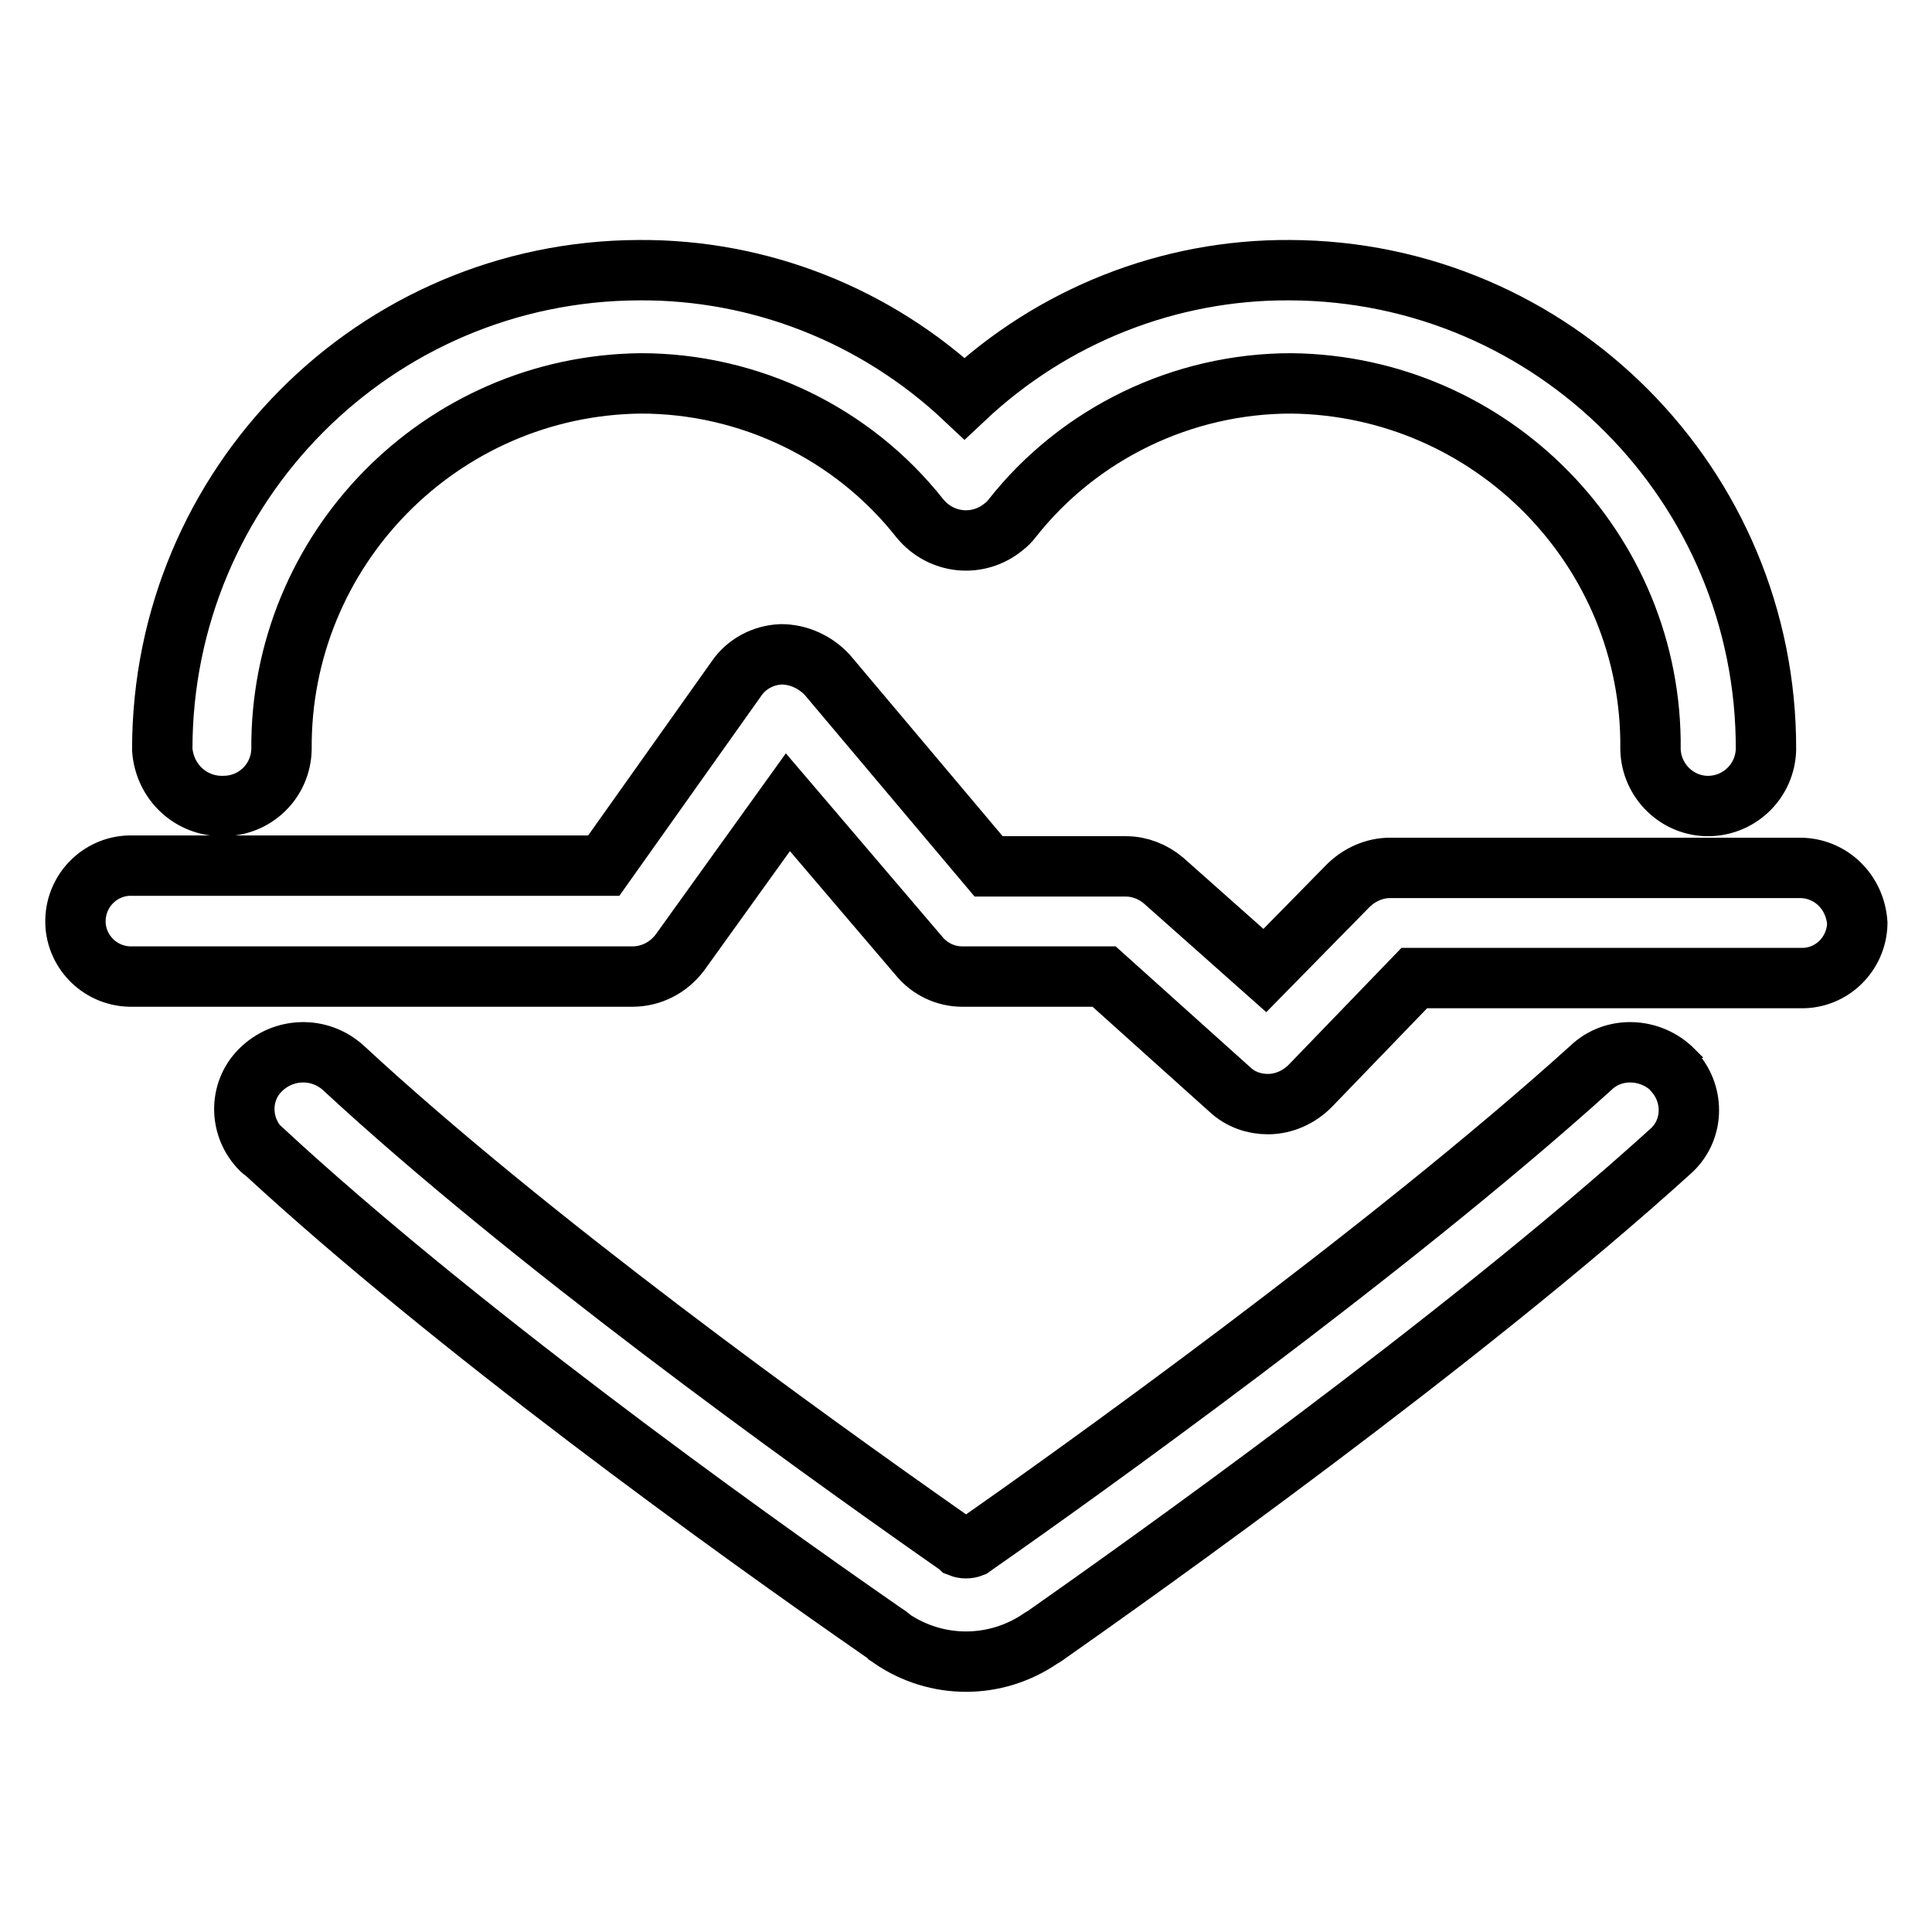
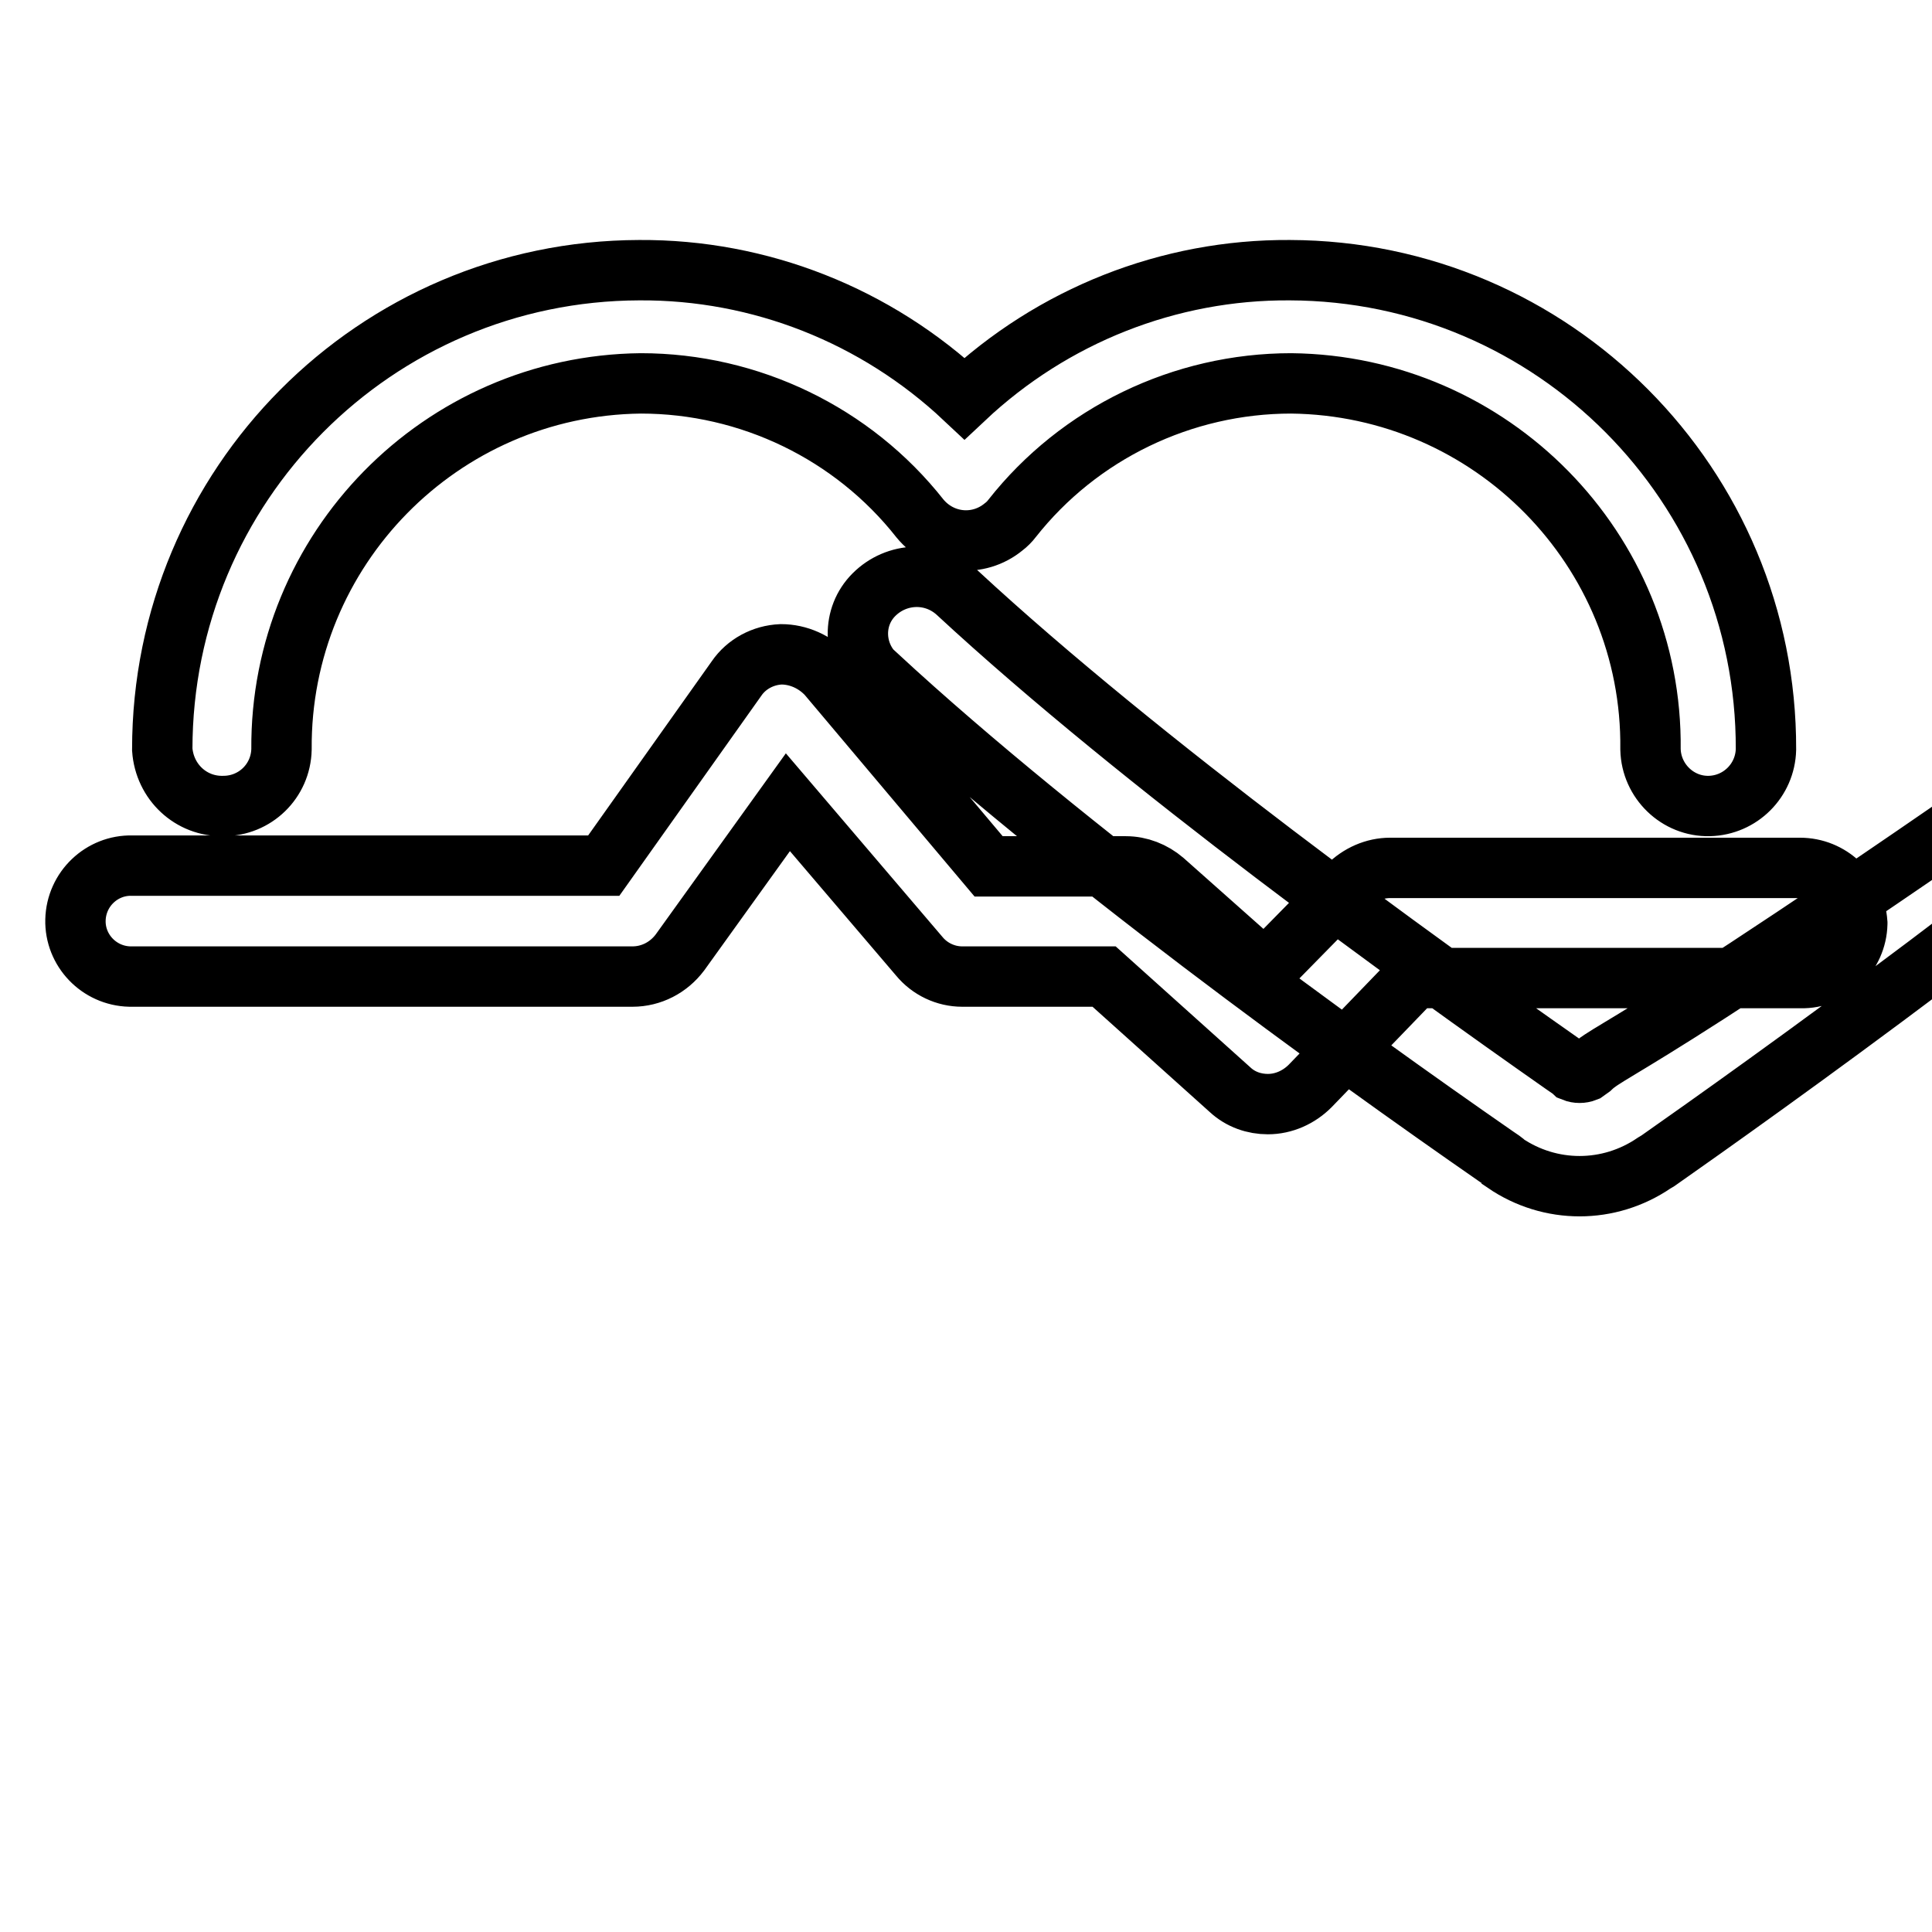
<svg xmlns="http://www.w3.org/2000/svg" version="1.1" x="0px" y="0px" viewBox="0 0 256 256" enable-background="new 0 0 256 256" xml:space="preserve">
  <g>
-     <path stroke-width="8" fill-opacity="0" stroke="#000000" d="M210.8,141.5c-27.1,24.5-69.1,54.5-81.3,63l-0.7,0.5c-0.5,0.2-1.1,0.2-1.6,0c-0.2-0.2-0.7-0.5-1.4-1 c-19.4-13.6-55.8-39.8-80.3-62.5c-3.2-2.9-8-2.7-11,0.3c-2.9,2.9-2.8,7.6,0.1,10.5c0.1,0.1,0.2,0.2,0.3,0.2 c25.2,23.3,62.1,49.9,82,63.7c0.7,0.5,1.1,0.7,1.2,0.9c6,4.1,13.8,4.1,19.8,0l0.5-0.3c12.4-8.7,55.1-39,82.9-64.2 c3.1-2.7,3.3-7.4,0.6-10.5c-0.1-0.1-0.2-0.2-0.2-0.3C218.7,138.8,213.8,138.6,210.8,141.5z M29.6,106.8c4.2,0,7.6-3.3,7.7-7.5 c-0.2-26.5,21.1-48.2,47.6-48.5c14.4,0,28.1,6.6,37,17.9c2.8,3.4,7.7,3.9,11.1,1.1c0.4-0.3,0.8-0.7,1.1-1.1 c8.9-11.3,22.6-17.9,37-17.9c26.5,0.3,47.9,22,47.6,48.5c0.1,4.2,3.6,7.6,7.8,7.5c4.1-0.1,7.4-3.4,7.5-7.5 c0.1-35-28.2-63.4-63.1-63.5c0,0,0,0,0,0c-16-0.1-31.4,6-43.1,17c-11.7-11-27.1-17.1-43.1-17c-35,0.1-63.2,28.5-63.2,63.5 c0,0,0,0,0,0C21.8,103.6,25.3,106.9,29.6,106.8z M238.5,115h-54.3c-2.1,0-4.1,0.9-5.6,2.4l-11,11.2l-13.4-11.9 c-1.4-1.2-3.2-1.9-5-1.9H131l-21.4-25.4c-1.6-1.7-3.8-2.7-6.1-2.7c-2.4,0.1-4.6,1.3-5.9,3.2L80,114.7H17.5c-4-0.1-7.4,3.1-7.5,7.2 c-0.1,4,3.1,7.4,7.2,7.5c0.1,0,0.2,0,0.3,0h66.3c2.5,0,4.8-1.2,6.3-3.2l14.3-19.9l17.4,20.4c1.4,1.7,3.5,2.7,5.7,2.7h18.8l16.7,15 c1.4,1.3,3.2,1.9,5,1.9c2.1,0,4.1-0.9,5.6-2.4l13.8-14.3h51.2c4.1,0.1,7.4-3.2,7.5-7.2c0,0,0-0.1,0-0.1 C245.8,118.1,242.5,115,238.5,115z" />
+     <path stroke-width="8" fill-opacity="0" stroke="#000000" d="M210.8,141.5l-0.7,0.5c-0.5,0.2-1.1,0.2-1.6,0c-0.2-0.2-0.7-0.5-1.4-1 c-19.4-13.6-55.8-39.8-80.3-62.5c-3.2-2.9-8-2.7-11,0.3c-2.9,2.9-2.8,7.6,0.1,10.5c0.1,0.1,0.2,0.2,0.3,0.2 c25.2,23.3,62.1,49.9,82,63.7c0.7,0.5,1.1,0.7,1.2,0.9c6,4.1,13.8,4.1,19.8,0l0.5-0.3c12.4-8.7,55.1-39,82.9-64.2 c3.1-2.7,3.3-7.4,0.6-10.5c-0.1-0.1-0.2-0.2-0.2-0.3C218.7,138.8,213.8,138.6,210.8,141.5z M29.6,106.8c4.2,0,7.6-3.3,7.7-7.5 c-0.2-26.5,21.1-48.2,47.6-48.5c14.4,0,28.1,6.6,37,17.9c2.8,3.4,7.7,3.9,11.1,1.1c0.4-0.3,0.8-0.7,1.1-1.1 c8.9-11.3,22.6-17.9,37-17.9c26.5,0.3,47.9,22,47.6,48.5c0.1,4.2,3.6,7.6,7.8,7.5c4.1-0.1,7.4-3.4,7.5-7.5 c0.1-35-28.2-63.4-63.1-63.5c0,0,0,0,0,0c-16-0.1-31.4,6-43.1,17c-11.7-11-27.1-17.1-43.1-17c-35,0.1-63.2,28.5-63.2,63.5 c0,0,0,0,0,0C21.8,103.6,25.3,106.9,29.6,106.8z M238.5,115h-54.3c-2.1,0-4.1,0.9-5.6,2.4l-11,11.2l-13.4-11.9 c-1.4-1.2-3.2-1.9-5-1.9H131l-21.4-25.4c-1.6-1.7-3.8-2.7-6.1-2.7c-2.4,0.1-4.6,1.3-5.9,3.2L80,114.7H17.5c-4-0.1-7.4,3.1-7.5,7.2 c-0.1,4,3.1,7.4,7.2,7.5c0.1,0,0.2,0,0.3,0h66.3c2.5,0,4.8-1.2,6.3-3.2l14.3-19.9l17.4,20.4c1.4,1.7,3.5,2.7,5.7,2.7h18.8l16.7,15 c1.4,1.3,3.2,1.9,5,1.9c2.1,0,4.1-0.9,5.6-2.4l13.8-14.3h51.2c4.1,0.1,7.4-3.2,7.5-7.2c0,0,0-0.1,0-0.1 C245.8,118.1,242.5,115,238.5,115z" />
  </g>
</svg>